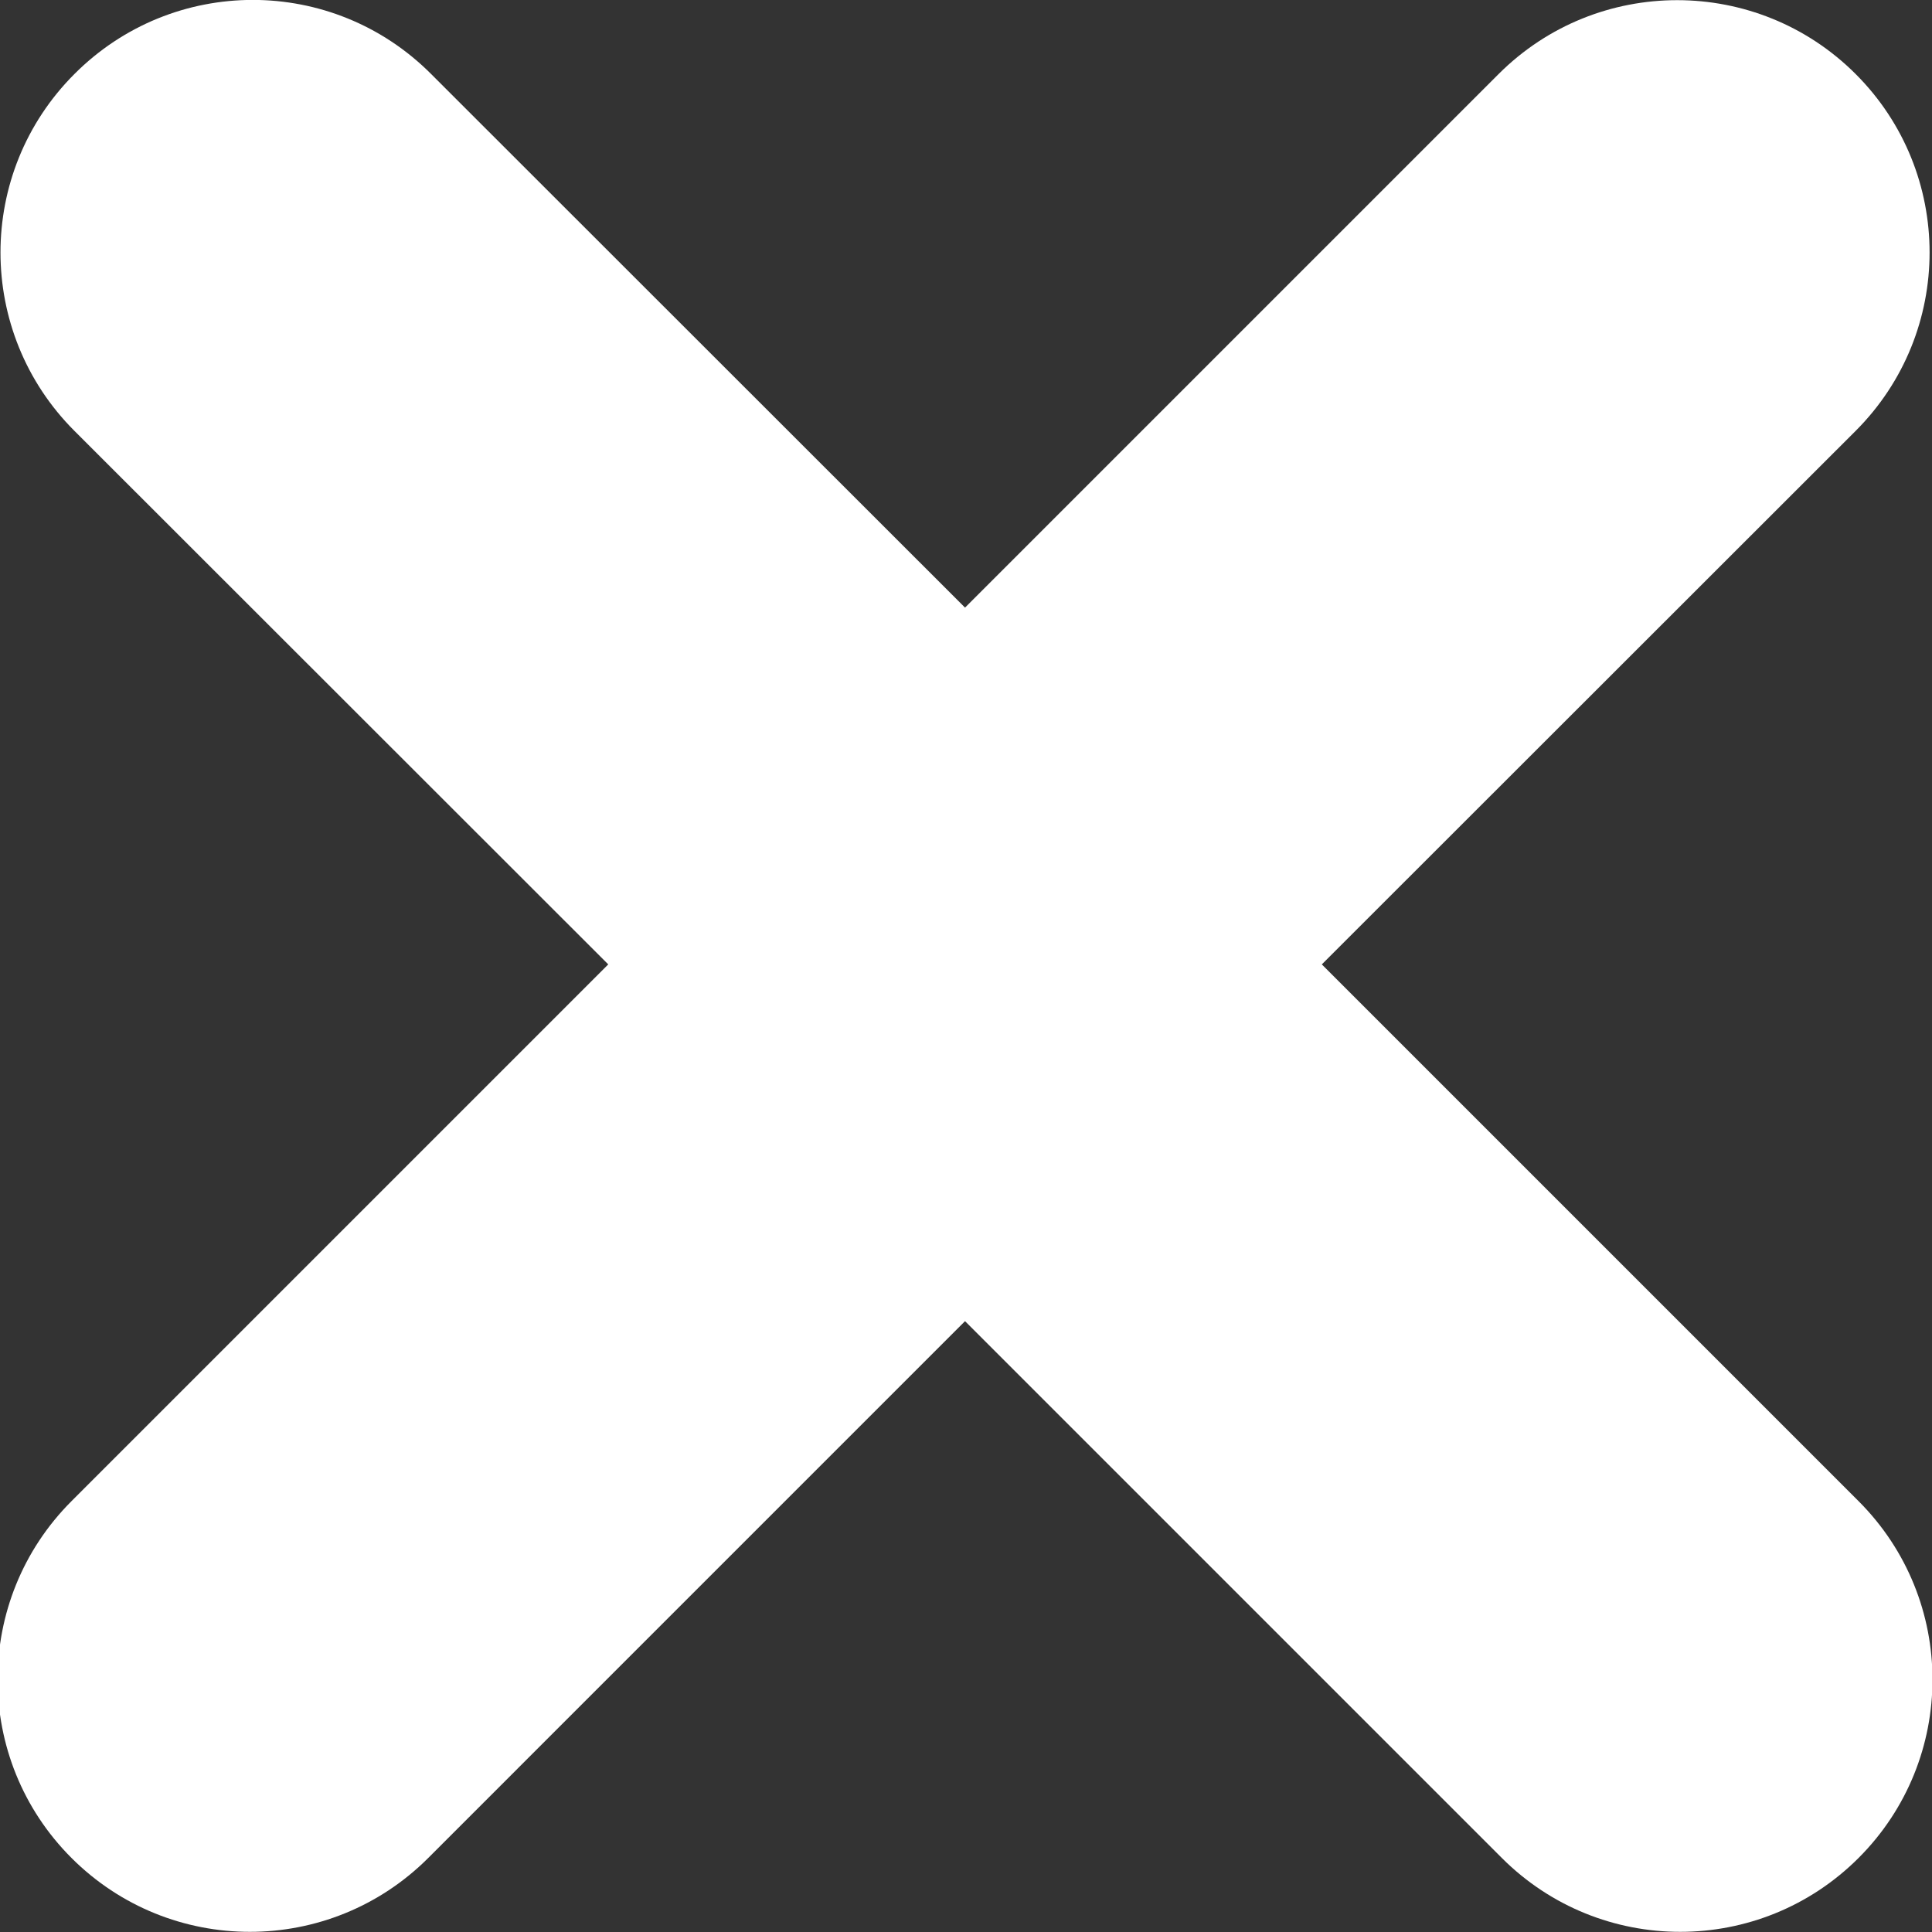
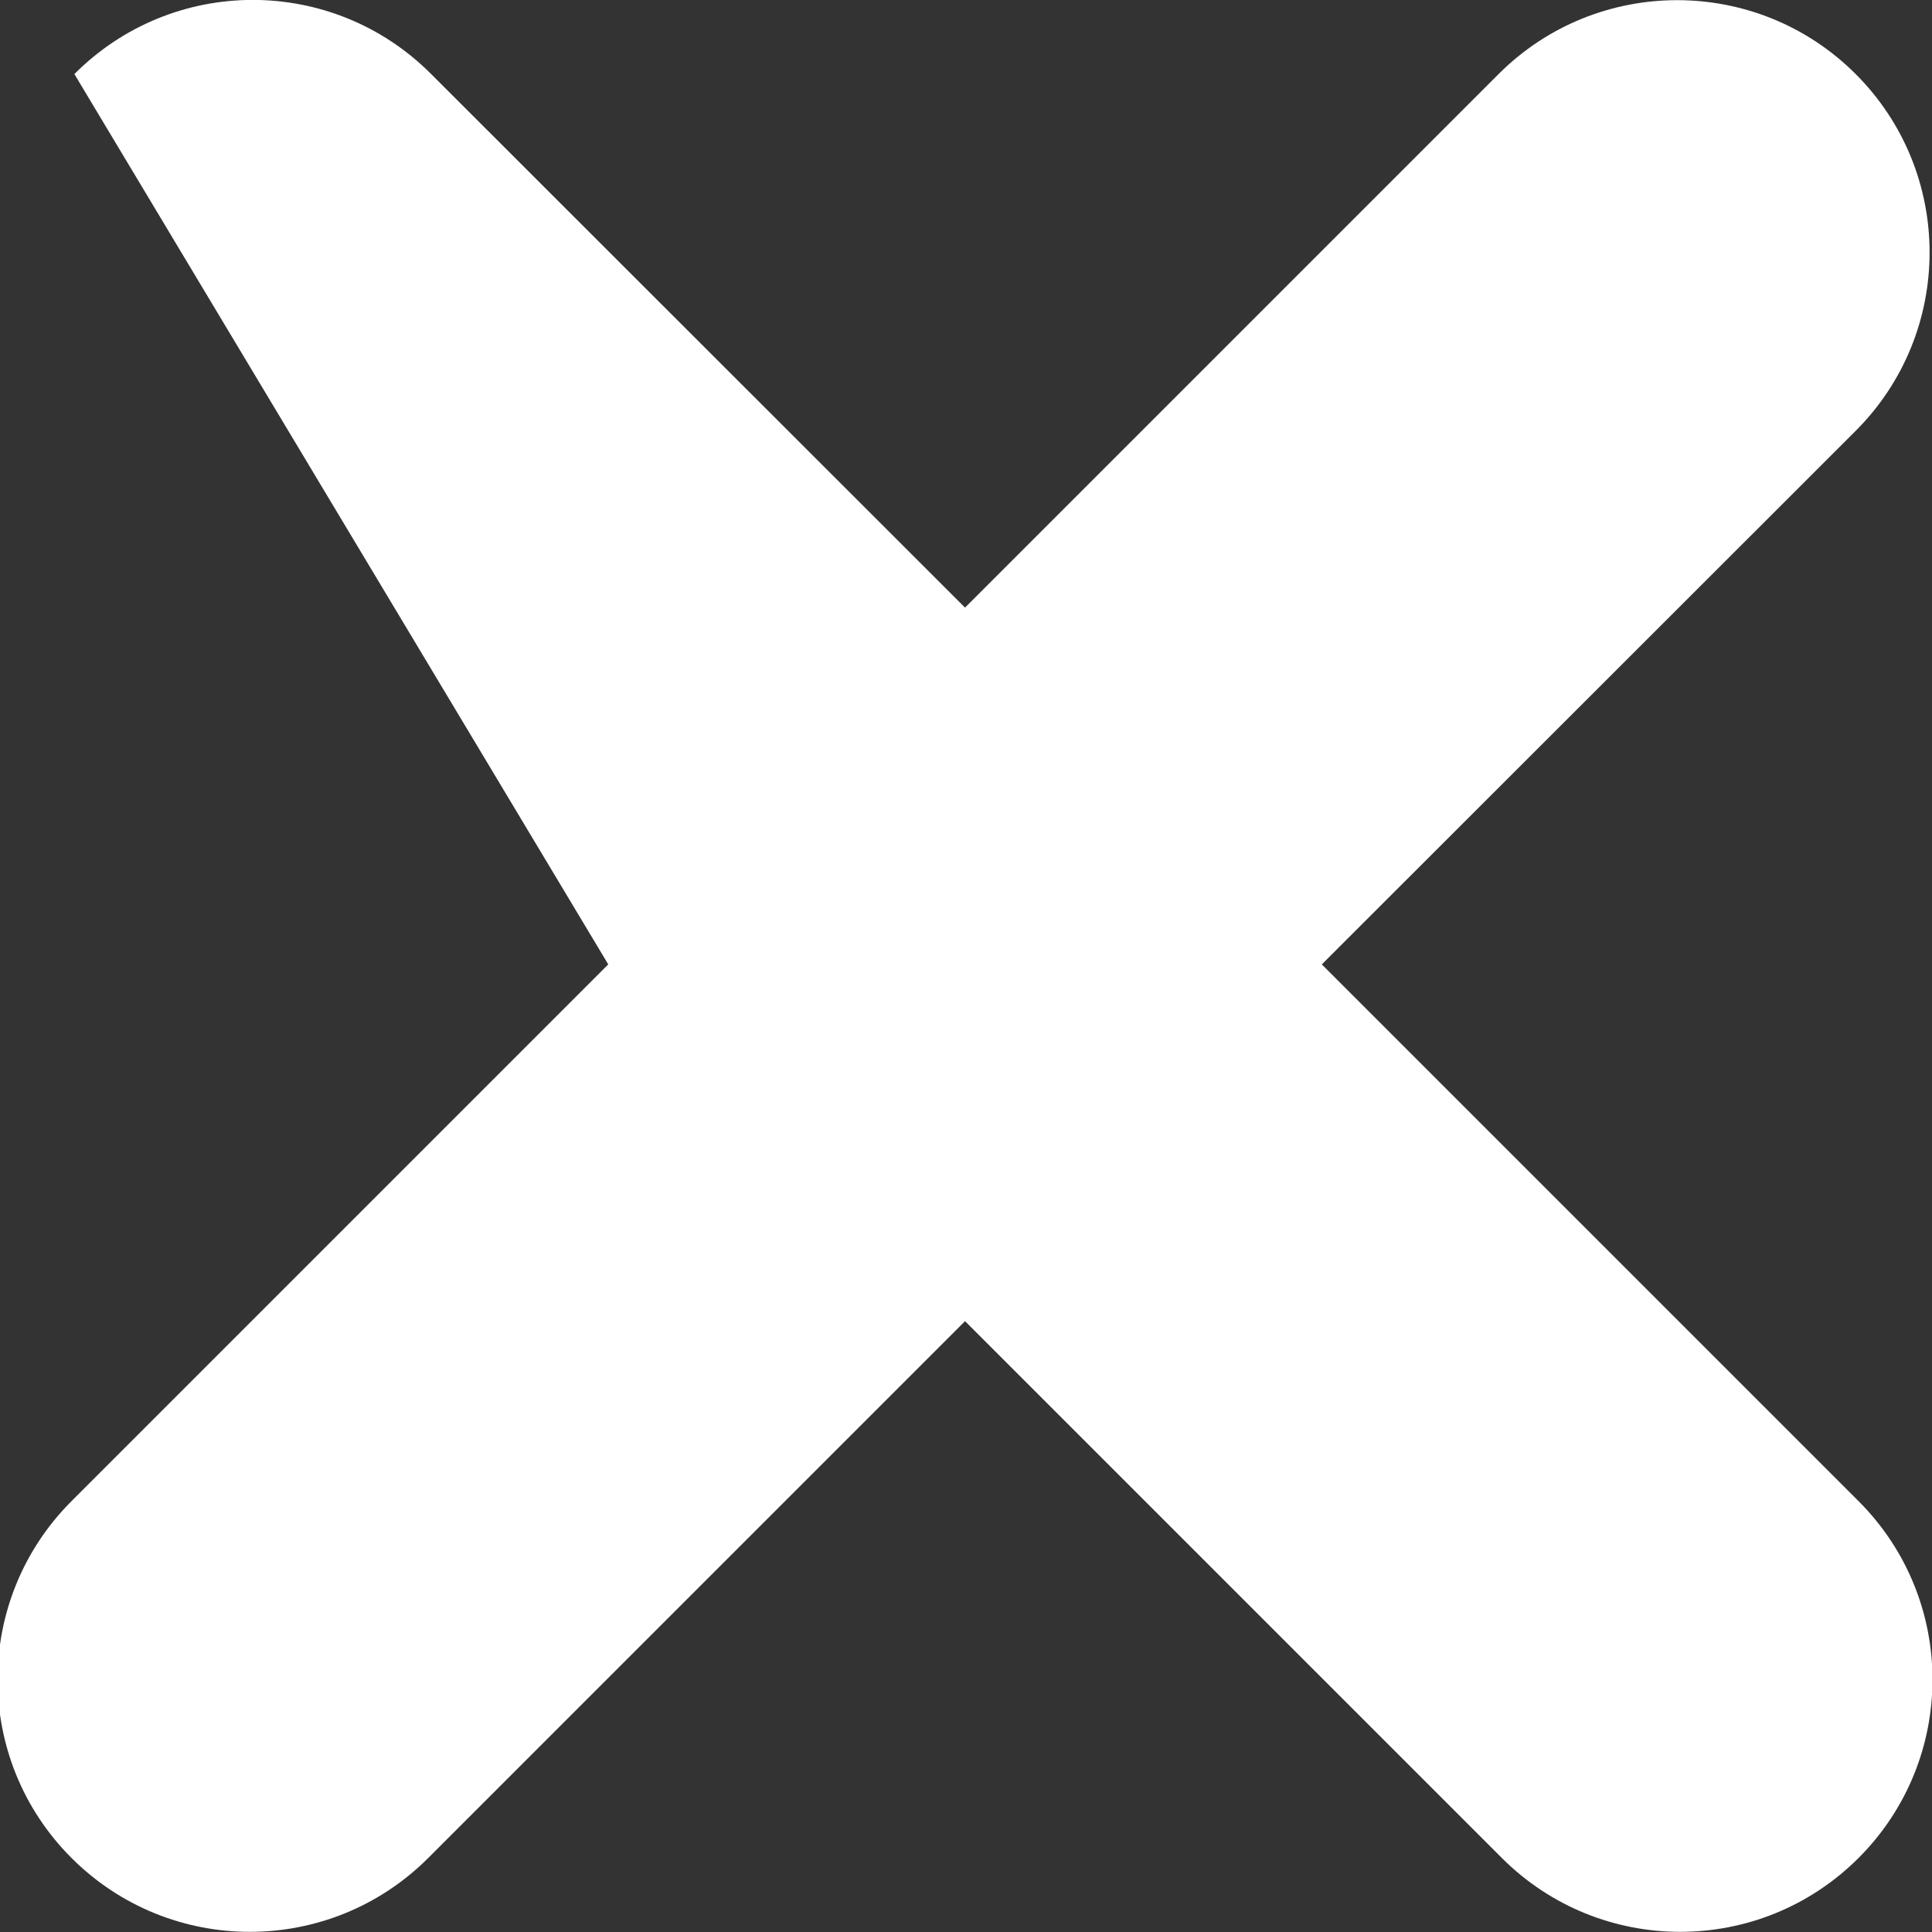
<svg xmlns="http://www.w3.org/2000/svg" width="6" height="6" viewBox="0 0 6 6" fill="none">
  <rect x="0" y="0" width="6" height="6" fill="#333333" stroke="none" />
-   <path fill-rule="evenodd" clip-rule="evenodd" d="M0.231 0.23C-0.075 0.536 -0.075 1.032 0.231 1.338L1.889 2.995L0.222 4.662C-0.084 4.968 -0.084 5.464 0.222 5.77C0.528 6.076 1.024 6.076 1.33 5.77L2.997 4.103L4.664 5.77C4.97 6.076 5.466 6.076 5.772 5.77C6.078 5.464 6.078 4.968 5.772 4.662L4.105 2.995L5.763 1.338C6.069 1.032 6.069 0.536 5.763 0.23C5.457 -0.076 4.96 -0.076 4.654 0.23L2.997 1.887L1.339 0.23C1.033 -0.077 0.537 -0.077 0.231 0.23Z" fill="white" />
+   <path fill-rule="evenodd" clip-rule="evenodd" d="M0.231 0.23L1.889 2.995L0.222 4.662C-0.084 4.968 -0.084 5.464 0.222 5.77C0.528 6.076 1.024 6.076 1.33 5.77L2.997 4.103L4.664 5.77C4.97 6.076 5.466 6.076 5.772 5.77C6.078 5.464 6.078 4.968 5.772 4.662L4.105 2.995L5.763 1.338C6.069 1.032 6.069 0.536 5.763 0.23C5.457 -0.076 4.96 -0.076 4.654 0.23L2.997 1.887L1.339 0.23C1.033 -0.077 0.537 -0.077 0.231 0.23Z" fill="white" />
</svg>